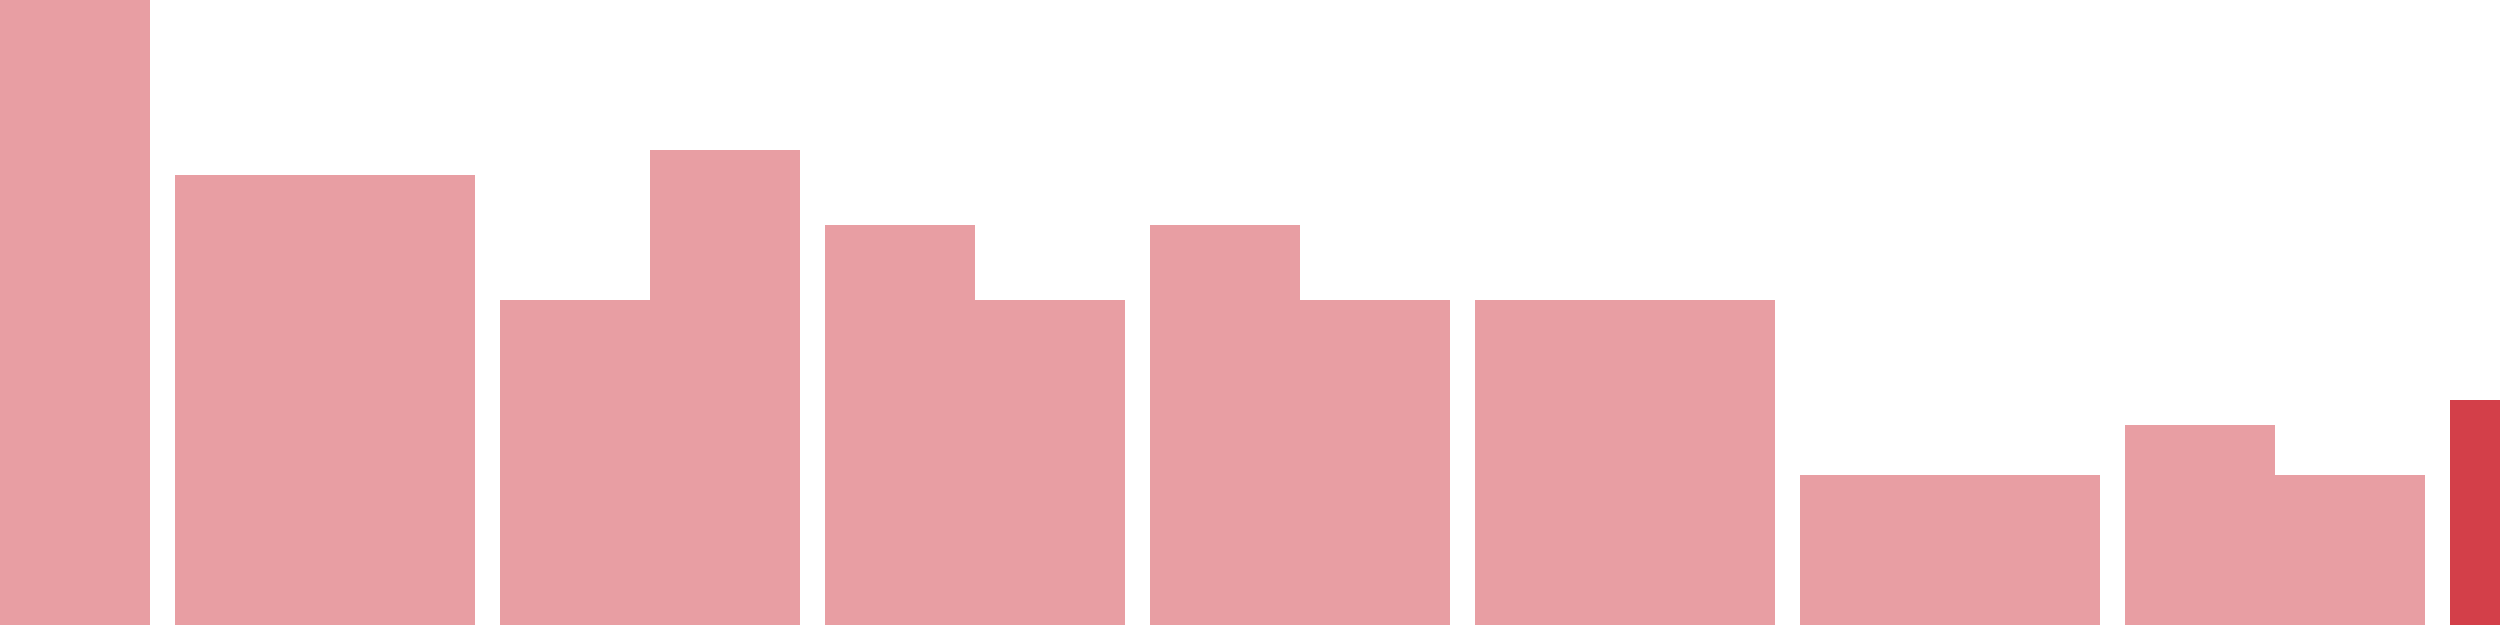
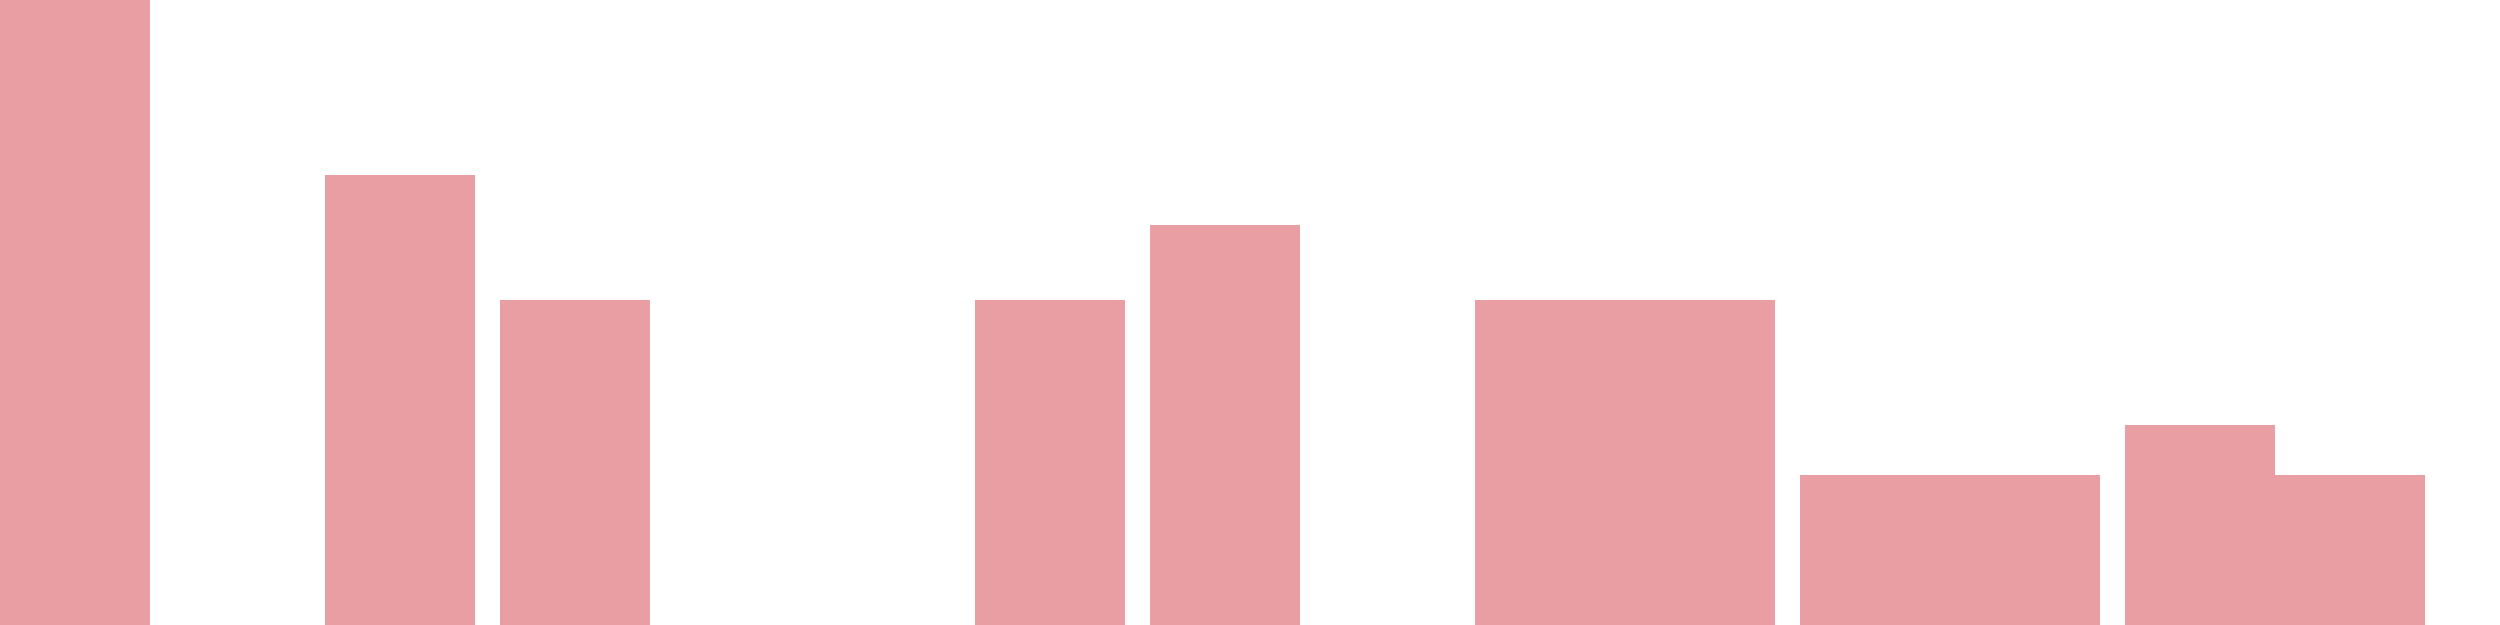
<svg xmlns="http://www.w3.org/2000/svg" width="100" height="25" viewBox="0 0 100 25">
  <rect x="0" y="0" width="6" height="25" fill="rgba(211, 63, 73, 0.5)" />
-   <rect x="7" y="7" width="6" height="18" fill="rgba(211, 63, 73, 0.5)" />
  <rect x="13" y="7" width="6" height="18" fill="rgba(211, 63, 73, 0.5)" />
  <rect x="20" y="12" width="6" height="13" fill="rgba(211, 63, 73, 0.5)" />
-   <rect x="26" y="6" width="6" height="19" fill="rgba(211, 63, 73, 0.5)" />
-   <rect x="33" y="9" width="6" height="16" fill="rgba(211, 63, 73, 0.5)" />
  <rect x="39" y="12" width="6" height="13" fill="rgba(211, 63, 73, 0.5)" />
  <rect x="46" y="9" width="6" height="16" fill="rgba(211, 63, 73, 0.5)" />
-   <rect x="52" y="12" width="6" height="13" fill="rgba(211, 63, 73, 0.5)" />
  <rect x="59" y="12" width="6" height="13" fill="rgba(211, 63, 73, 0.5)" />
  <rect x="65" y="12" width="6" height="13" fill="rgba(211, 63, 73, 0.5)" />
  <rect x="72" y="19" width="6" height="6" fill="rgba(211, 63, 73, 0.5)" />
  <rect x="78" y="19" width="6" height="6" fill="rgba(211, 63, 73, 0.5)" />
  <rect x="85" y="17" width="6" height="8" fill="rgba(211, 63, 73, 0.5)" />
  <rect x="91" y="19" width="6" height="6" fill="rgba(211, 63, 73, 0.5)" />
-   <rect x="98" y="16" width="6" height="9" fill="#d33f49" />
</svg>